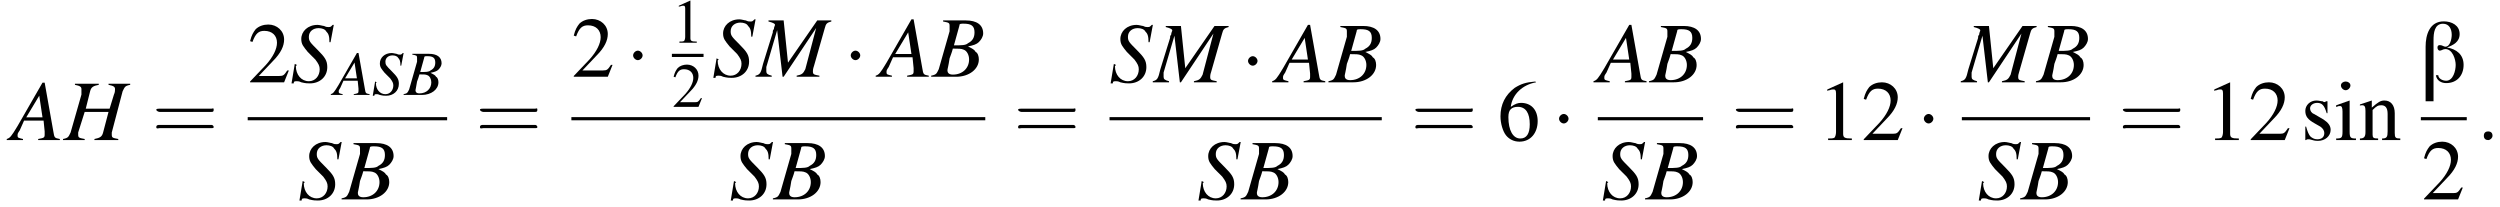
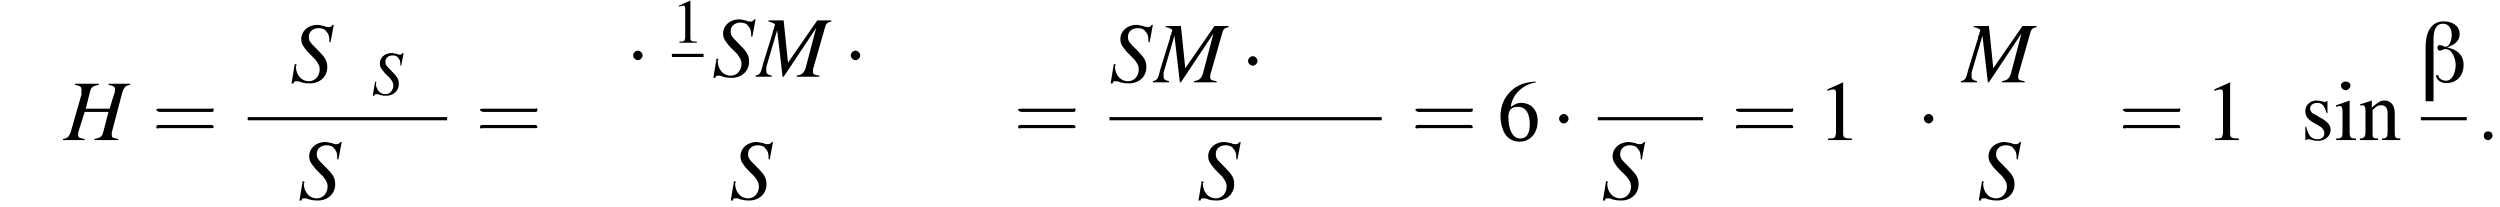
<svg xmlns="http://www.w3.org/2000/svg" xmlns:xlink="http://www.w3.org/1999/xlink" height="26.2pt" version="1.1" viewBox="78.7 80.6 315.9 26.2" width="315.9pt">
  <defs>
    <path d="M5.4 -2.2C5.4 -3.5 4.5 -4.2 3.3 -4.4V-4.4C4.1 -4.7 4.9 -5.1 4.9 -6.1C4.9 -7.2 3.9 -7.7 2.9 -7.7C1.1 -7.7 0.6 -6 0.6 -4.5V2.4H1.6V-5.3C1.6 -6.2 1.7 -7.4 2.8 -7.4C3.6 -7.4 3.9 -6.7 3.9 -6C3.9 -5.5 3.7 -4.5 3.1 -4.5C2.9 -4.5 2.7 -4.7 2.4 -4.7C2.2 -4.7 2.1 -4.6 2.1 -4.4C2.1 -4.2 2.2 -4 2.4 -4C2.6 -4 2.8 -4.2 3.1 -4.2C4 -4.2 4.4 -2.9 4.4 -2.2S4.1 -0.2 3.2 -0.2C2.7 -0.2 2.2 -0.5 2.2 -0.9H1.9C2 -0.2 2.6 0.1 3.2 0.1C4.6 0.1 5.4 -0.9 5.4 -2.2Z" id="g0-12" />
    <path d="M3.2 -7.3L1.2 -6.4V-6.2C1.3 -6.3 1.5 -6.3 1.5 -6.3C1.7 -6.4 1.9 -6.4 2 -6.4C2.2 -6.4 2.3 -6.3 2.3 -5.9V-1C2.3 -0.7 2.2 -0.4 2.1 -0.3C1.9 -0.2 1.7 -0.2 1.3 -0.2V0H4.3V-0.2C3.4 -0.2 3.2 -0.3 3.2 -0.8V-7.3L3.2 -7.3Z" id="g4-49" />
-     <path d="M5.2 -1.5L5 -1.5C4.6 -0.9 4.5 -0.8 4 -0.8H1.4L3.2 -2.7C4.2 -3.7 4.6 -4.6 4.6 -5.4C4.6 -6.5 3.7 -7.3 2.6 -7.3C2 -7.3 1.4 -7.1 1 -6.7C0.7 -6.3 0.5 -6 0.3 -5.2L0.6 -5.1C1 -6.2 1.4 -6.5 2.1 -6.5C3.1 -6.5 3.7 -5.9 3.7 -5C3.7 -4.2 3.2 -3.2 2.3 -2.2L0.3 -0.1V0H4.6L5.2 -1.5Z" id="g4-50" />
    <path d="M4.8 -7.4C3.6 -7.3 3 -7.1 2.2 -6.6C1 -5.7 0.4 -4.5 0.4 -3C0.4 -2.1 0.7 -1.1 1.1 -0.6C1.5 -0.1 2.1 0.2 2.8 0.2C4.2 0.2 5.1 -0.9 5.1 -2.4C5.1 -3.8 4.3 -4.7 3 -4.7C2.6 -4.7 2.3 -4.6 1.7 -4.2C1.9 -5.8 3.2 -7 4.9 -7.3L4.8 -7.4ZM2.6 -4.2C3.6 -4.2 4.1 -3.4 4.1 -2C4.1 -0.8 3.7 -0.2 2.9 -0.2C2 -0.2 1.4 -1.2 1.4 -2.9C1.4 -3.4 1.5 -3.7 1.7 -3.9C1.9 -4.1 2.2 -4.2 2.6 -4.2Z" id="g4-54" />
    <path d="M1.9 -5L0.2 -4.4V-4.2L0.3 -4.2C0.4 -4.3 0.6 -4.3 0.7 -4.3C0.9 -4.3 1 -4.1 1 -3.6V-1.1C1 -0.3 0.9 -0.2 0.2 -0.2V0H2.7V-0.2C2 -0.2 1.9 -0.3 1.9 -1.1V-5L1.9 -5ZM1.4 -7.4C1.1 -7.4 0.8 -7.2 0.8 -6.9S1.1 -6.3 1.4 -6.3C1.7 -6.3 2 -6.6 2 -6.9C2 -7.2 1.7 -7.4 1.4 -7.4Z" id="g4-105" />
    <path d="M0.2 -4.3C0.2 -4.4 0.3 -4.4 0.5 -4.4C0.8 -4.4 0.9 -4.2 0.9 -3.7V-1C0.9 -0.4 0.7 -0.2 0.2 -0.2V0H2.5V-0.2C1.9 -0.2 1.8 -0.3 1.8 -0.7V-3.8C2.3 -4.3 2.5 -4.4 2.9 -4.4C3.4 -4.4 3.7 -4.1 3.7 -3.3V-1.1C3.7 -0.4 3.6 -0.2 3 -0.2V0H5.3V-0.2C4.7 -0.2 4.6 -0.3 4.6 -0.9V-3.4C4.6 -4.4 4.1 -5 3.3 -5C2.8 -5 2.5 -4.8 1.7 -4.1V-5L1.7 -5C1.1 -4.8 0.8 -4.7 0.2 -4.5V-4.3Z" id="g4-110" />
    <path d="M3.4 -3.4L3.4 -4.9H3.3L3.2 -4.9C3.1 -4.8 3.1 -4.8 3.1 -4.8C3 -4.8 2.9 -4.8 2.8 -4.9C2.6 -4.9 2.3 -5 2 -5C1.2 -5 0.6 -4.4 0.6 -3.7C0.6 -3 0.9 -2.6 1.8 -2.1L2.5 -1.7C2.8 -1.5 3 -1.2 3 -0.9C3 -0.4 2.7 -0.1 2.1 -0.1C1.7 -0.1 1.4 -0.3 1.2 -0.5C1 -0.8 0.9 -1 0.7 -1.7H0.6V0H0.7C0.8 -0.1 0.8 -0.1 1 -0.1C1.1 -0.1 1.2 -0.1 1.5 0C1.8 0.1 2.1 0.1 2.2 0.1C3.1 0.1 3.8 -0.5 3.8 -1.3C3.8 -1.8 3.5 -2.2 2.9 -2.6L1.7 -3.3C1.4 -3.4 1.2 -3.7 1.2 -4C1.2 -4.4 1.6 -4.7 2.1 -4.7C2.7 -4.7 3 -4.4 3.3 -3.4H3.4Z" id="g4-115" />
    <path d="M1.5 -0.4C1.5 -0.7 1.3 -0.8 1.1 -0.8S0.7 -0.7 0.7 -0.4S0.9 0 1.1 0S1.5 -0.2 1.5 -0.4Z" id="g8-58" />
-     <path d="M4.5 -0.1C4 -0.2 4 -0.2 3.9 -0.8L3.1 -5.3H2.9L0.6 -1.3C0 -0.3 -0.1 -0.2 -0.4 -0.1V0H1.1V-0.1C0.7 -0.2 0.6 -0.2 0.6 -0.4C0.6 -0.6 0.6 -0.6 0.8 -0.9L1.2 -1.8H3L3.1 -0.8C3.1 -0.7 3.1 -0.6 3.1 -0.5C3.1 -0.2 3 -0.2 2.5 -0.1V0H4.5V-0.1ZM1.4 -2.1L2.6 -4.1L2.9 -2.1H1.4Z" id="g9-65" />
-     <path d="M-0.1 0H2.2C3.4 0 4.3 -0.7 4.3 -1.6C4.3 -1.9 4.2 -2.2 4 -2.3C3.9 -2.5 3.7 -2.6 3.3 -2.8C3.8 -2.9 4.1 -3 4.3 -3.2C4.5 -3.4 4.7 -3.7 4.7 -4C4.7 -4.8 4.1 -5.2 3.1 -5.2H1V-5.1C1.5 -5 1.6 -5 1.6 -4.7C1.6 -4.6 1.6 -4.4 1.6 -4.2L0.6 -0.7C0.4 -0.3 0.4 -0.2 -0.1 -0.1V0ZM1.9 -2.6C2.4 -2.6 2.7 -2.6 2.9 -2.5C3.2 -2.4 3.4 -2 3.4 -1.6C3.4 -0.8 2.8 -0.2 1.9 -0.2C1.5 -0.2 1.4 -0.4 1.4 -0.6C1.4 -0.7 1.5 -1 1.6 -1.7C1.7 -2 1.8 -2.2 1.9 -2.6ZM2.5 -4.7C2.5 -4.9 2.6 -4.9 2.9 -4.9C3.6 -4.9 3.9 -4.7 3.9 -4.1C3.9 -3.6 3.7 -3.3 3.3 -3.1C3.1 -2.9 2.7 -2.9 2 -2.9L2.5 -4.7Z" id="g9-66" />
    <path d="M6.1 -5.2H4.1V-5.1C4.6 -5 4.7 -4.9 4.7 -4.7C4.7 -4.6 4.7 -4.4 4.6 -4.2L4.2 -2.9H2L2.4 -4.5C2.5 -4.9 2.7 -5 3.2 -5.1V-5.2H1V-5.1C1.5 -5 1.6 -4.9 1.6 -4.7C1.6 -4.6 1.6 -4.4 1.6 -4.2L0.6 -0.7C0.4 -0.3 0.4 -0.2 -0.1 -0.1V0H1.9V-0.1C1.4 -0.2 1.3 -0.2 1.3 -0.5C1.3 -0.5 1.3 -0.6 1.3 -0.7L1.9 -2.6H4.1L3.6 -0.7C3.5 -0.3 3.3 -0.2 2.8 -0.1V0H5V-0.1C4.5 -0.2 4.4 -0.2 4.4 -0.5C4.4 -0.5 4.4 -0.6 4.4 -0.7L5.4 -4.5C5.6 -4.9 5.6 -5 6.1 -5.1V-5.2Z" id="g9-72" />
    <path d="M6.9 -5.2H5.6L2.9 -1.3L2.5 -5.2H1.1V-5.1C1.5 -5 1.7 -4.9 1.7 -4.8C1.7 -4.7 1.6 -4.6 1.6 -4.4C1.6 -4.4 1.5 -4.3 1.5 -4.2C1.5 -4.2 1.5 -4.1 1.5 -4.1L0.6 -1.2C0.4 -0.3 0.3 -0.2 -0.1 -0.1V0H1.4V-0.1C1 -0.2 0.9 -0.3 0.9 -0.5C0.9 -0.6 0.9 -0.8 0.9 -0.9L1.9 -4.3L2.4 0H2.5L5.5 -4.5L4.5 -0.7C4.3 -0.3 4.2 -0.2 3.7 -0.1V0H5.8V-0.1C5.3 -0.2 5.2 -0.2 5.2 -0.5C5.2 -0.6 5.2 -0.7 5.3 -1L6.3 -4.5C6.4 -4.9 6.5 -5 6.9 -5.1V-5.2Z" id="g9-77" />
-     <path d="M3.7 -3.7L4 -5.3H3.9C3.7 -5.1 3.7 -5.1 3.5 -5.1C3.4 -5.1 3.3 -5.1 3.1 -5.2C3 -5.2 2.7 -5.3 2.5 -5.3C1.6 -5.3 1 -4.7 1 -4C1 -3.5 1.2 -3.3 1.6 -2.8C1.7 -2.7 1.8 -2.6 1.9 -2.5C2.1 -2.3 2.2 -2.2 2.3 -2.1C2.6 -1.7 2.7 -1.5 2.7 -1.2C2.7 -0.6 2.3 -0.1 1.7 -0.1C1 -0.1 0.5 -0.7 0.5 -1.5C0.5 -1.5 0.6 -1.6 0.6 -1.6L0.4 -1.7L0.1 0.1H0.3C0.3 -0.1 0.4 -0.1 0.6 -0.1C0.7 -0.1 0.8 -0.1 1 0C1.4 0.1 1.6 0.1 1.8 0.1C2.7 0.1 3.4 -0.5 3.4 -1.4C3.4 -2 3.2 -2.3 2.5 -3S1.7 -3.8 1.7 -4.2C1.7 -4.7 2.1 -5 2.6 -5C2.9 -5 3.2 -4.9 3.3 -4.7C3.5 -4.5 3.6 -4.3 3.6 -3.7L3.7 -3.7Z" id="g9-83" />
+     <path d="M3.7 -3.7L4 -5.3H3.9C3.7 -5.1 3.7 -5.1 3.5 -5.1C3.4 -5.1 3.3 -5.1 3.1 -5.2C3 -5.2 2.7 -5.3 2.5 -5.3C1.6 -5.3 1 -4.7 1 -4C1 -3.5 1.2 -3.3 1.6 -2.8C1.7 -2.7 1.8 -2.6 1.9 -2.5C2.1 -2.3 2.2 -2.2 2.3 -2.1C2.6 -1.7 2.7 -1.5 2.7 -1.2C2.7 -0.6 2.3 -0.1 1.7 -0.1C1 -0.1 0.5 -0.7 0.5 -1.5C0.5 -1.5 0.6 -1.6 0.6 -1.6L0.4 -1.7L0.1 0.1H0.3C0.3 -0.1 0.4 -0.1 0.6 -0.1C0.7 -0.1 0.8 -0.1 1 0C1.4 0.1 1.6 0.1 1.8 0.1C2.7 0.1 3.4 -0.5 3.4 -1.4C3.4 -2 3.2 -2.3 2.5 -3S1.7 -3.8 1.7 -4.2C1.7 -4.7 2.1 -5 2.6 -5C2.9 -5 3.2 -4.9 3.3 -4.7C3.5 -4.5 3.6 -4.3 3.6 -3.7L3.7 -3.7" id="g9-83" />
    <path d="M7.2 -2.5C7.3 -2.5 7.5 -2.5 7.5 -2.7S7.3 -2.9 7.2 -2.9H1.3C1.1 -2.9 0.9 -2.9 0.9 -2.7S1.1 -2.5 1.3 -2.5H7.2Z" id="g2-0" />
    <path d="M2.1 -2.7C2.1 -3 1.8 -3.3 1.5 -3.3S0.9 -3 0.9 -2.7S1.2 -2.1 1.5 -2.1S2.1 -2.4 2.1 -2.7Z" id="g2-1" />
    <use id="g12-58" transform="scale(1.369)" xlink:href="#g8-58" />
    <use id="g13-65" transform="scale(1.369)" xlink:href="#g9-65" />
    <use id="g13-66" transform="scale(1.369)" xlink:href="#g9-66" />
    <use id="g13-72" transform="scale(1.369)" xlink:href="#g9-72" />
    <use id="g13-77" transform="scale(1.369)" xlink:href="#g9-77" />
    <use id="g13-83" transform="scale(1.369)" xlink:href="#g9-83" />
    <use id="g16-49" transform="scale(0.731)" xlink:href="#g4-49" />
    <use id="g16-50" transform="scale(0.731)" xlink:href="#g4-50" />
    <path d="M5.5 -2.6C5.6 -2.6 5.7 -2.6 5.7 -2.8S5.6 -2.9 5.5 -2.9H0.7C0.6 -2.9 0.4 -2.9 0.4 -2.8S0.6 -2.6 0.7 -2.6H5.5ZM5.5 -1.1C5.6 -1.1 5.7 -1.1 5.7 -1.2S5.6 -1.4 5.5 -1.4H0.7C0.6 -1.4 0.4 -1.4 0.4 -1.2S0.6 -1.1 0.7 -1.1H5.5Z" id="g17-61" />
    <use id="g20-49" xlink:href="#g4-49" />
    <use id="g20-50" xlink:href="#g4-50" />
    <use id="g20-54" xlink:href="#g4-54" />
    <use id="g20-105" xlink:href="#g4-105" />
    <use id="g20-110" xlink:href="#g4-110" />
    <use id="g20-115" xlink:href="#g4-115" />
    <use id="g21-61" transform="scale(1.369)" xlink:href="#g17-61" />
  </defs>
  <g id="page1">
    <use x="80.1" xlink:href="#g13-65" y="98.3" />
    <use x="86.8" xlink:href="#g13-72" y="98.3" />
    <use x="97.9" xlink:href="#g21-61" y="98.3" />
    <use x="110" xlink:href="#g20-50" y="91" />
    <use x="115.4" xlink:href="#g13-83" y="91" />
    <use x="120.9" xlink:href="#g9-65" y="92.6" />
    <use x="125.7" xlink:href="#g9-83" y="92.6" />
    <use x="129.8" xlink:href="#g9-66" y="92.6" />
    <rect height="0.4" width="25.2" x="110" y="95.4" />
    <use x="116.4" xlink:href="#g13-83" y="105.8" />
    <use x="122" xlink:href="#g13-66" y="105.8" />
    <use x="138.8" xlink:href="#g21-61" y="98.3" />
    <use x="150.9" xlink:href="#g20-50" y="90.3" />
    <use x="157.8" xlink:href="#g2-1" y="90.3" />
    <use x="163.6" xlink:href="#g16-49" y="86" />
    <rect height="0.4" width="4" x="163.6" y="87.4" />
    <use x="163.6" xlink:href="#g16-50" y="94.1" />
    <use x="168.7" xlink:href="#g13-83" y="90.3" />
    <use x="174.3" xlink:href="#g13-77" y="90.3" />
    <use x="185.3" xlink:href="#g2-1" y="90.3" />
    <use x="189.9" xlink:href="#g13-65" y="90.3" />
    <use x="196.5" xlink:href="#g13-66" y="90.3" />
-     <rect height="0.4" width="52.3" x="150.9" y="95.4" />
    <use x="170.9" xlink:href="#g13-83" y="105.8" />
    <use x="176.5" xlink:href="#g13-66" y="105.8" />
    <use x="206.8" xlink:href="#g21-61" y="98.3" />
    <use x="218.9" xlink:href="#g13-83" y="91" />
    <use x="224.5" xlink:href="#g13-77" y="91" />
    <use x="235.5" xlink:href="#g2-1" y="91" />
    <use x="240" xlink:href="#g13-65" y="91" />
    <use x="246.7" xlink:href="#g13-66" y="91" />
    <rect height="0.4" width="34.4" x="218.9" y="95.4" />
    <use x="230" xlink:href="#g13-83" y="105.8" />
    <use x="235.6" xlink:href="#g13-66" y="105.8" />
    <use x="257" xlink:href="#g21-61" y="98.3" />
    <use x="267.9" xlink:href="#g20-54" y="98.3" />
    <use x="274.8" xlink:href="#g2-1" y="98.3" />
    <use x="280.6" xlink:href="#g13-65" y="91" />
    <use x="287.2" xlink:href="#g13-66" y="91" />
    <rect height="0.4" width="13.3" x="280.6" y="95.4" />
    <use x="281.1" xlink:href="#g13-83" y="105.8" />
    <use x="286.7" xlink:href="#g13-66" y="105.8" />
    <use x="297.5" xlink:href="#g21-61" y="98.3" />
    <use x="308.4" xlink:href="#g20-49" y="98.3" />
    <use x="313.9" xlink:href="#g20-50" y="98.3" />
    <use x="320.9" xlink:href="#g2-1" y="98.3" />
    <use x="326.6" xlink:href="#g13-77" y="91" />
    <use x="336.1" xlink:href="#g13-66" y="91" />
-     <rect height="0.4" width="16.2" x="326.6" y="95.4" />
    <use x="328.6" xlink:href="#g13-83" y="105.8" />
    <use x="334.1" xlink:href="#g13-66" y="105.8" />
    <use x="346.4" xlink:href="#g21-61" y="98.3" />
    <use x="357.3" xlink:href="#g20-49" y="98.3" />
    <use x="362.8" xlink:href="#g20-50" y="98.3" />
    <use x="369.4" xlink:href="#g20-115" y="98.3" />
    <use x="373.7" xlink:href="#g20-105" y="98.3" />
    <use x="376.7" xlink:href="#g20-110" y="98.3" />
    <use x="384.6" xlink:href="#g0-12" y="91" />
    <rect height="0.4" width="5.8" x="384.6" y="95.4" />
    <use x="384.7" xlink:href="#g20-50" y="105.8" />
    <use x="391.6" xlink:href="#g12-58" y="98.3" />
  </g>
</svg>